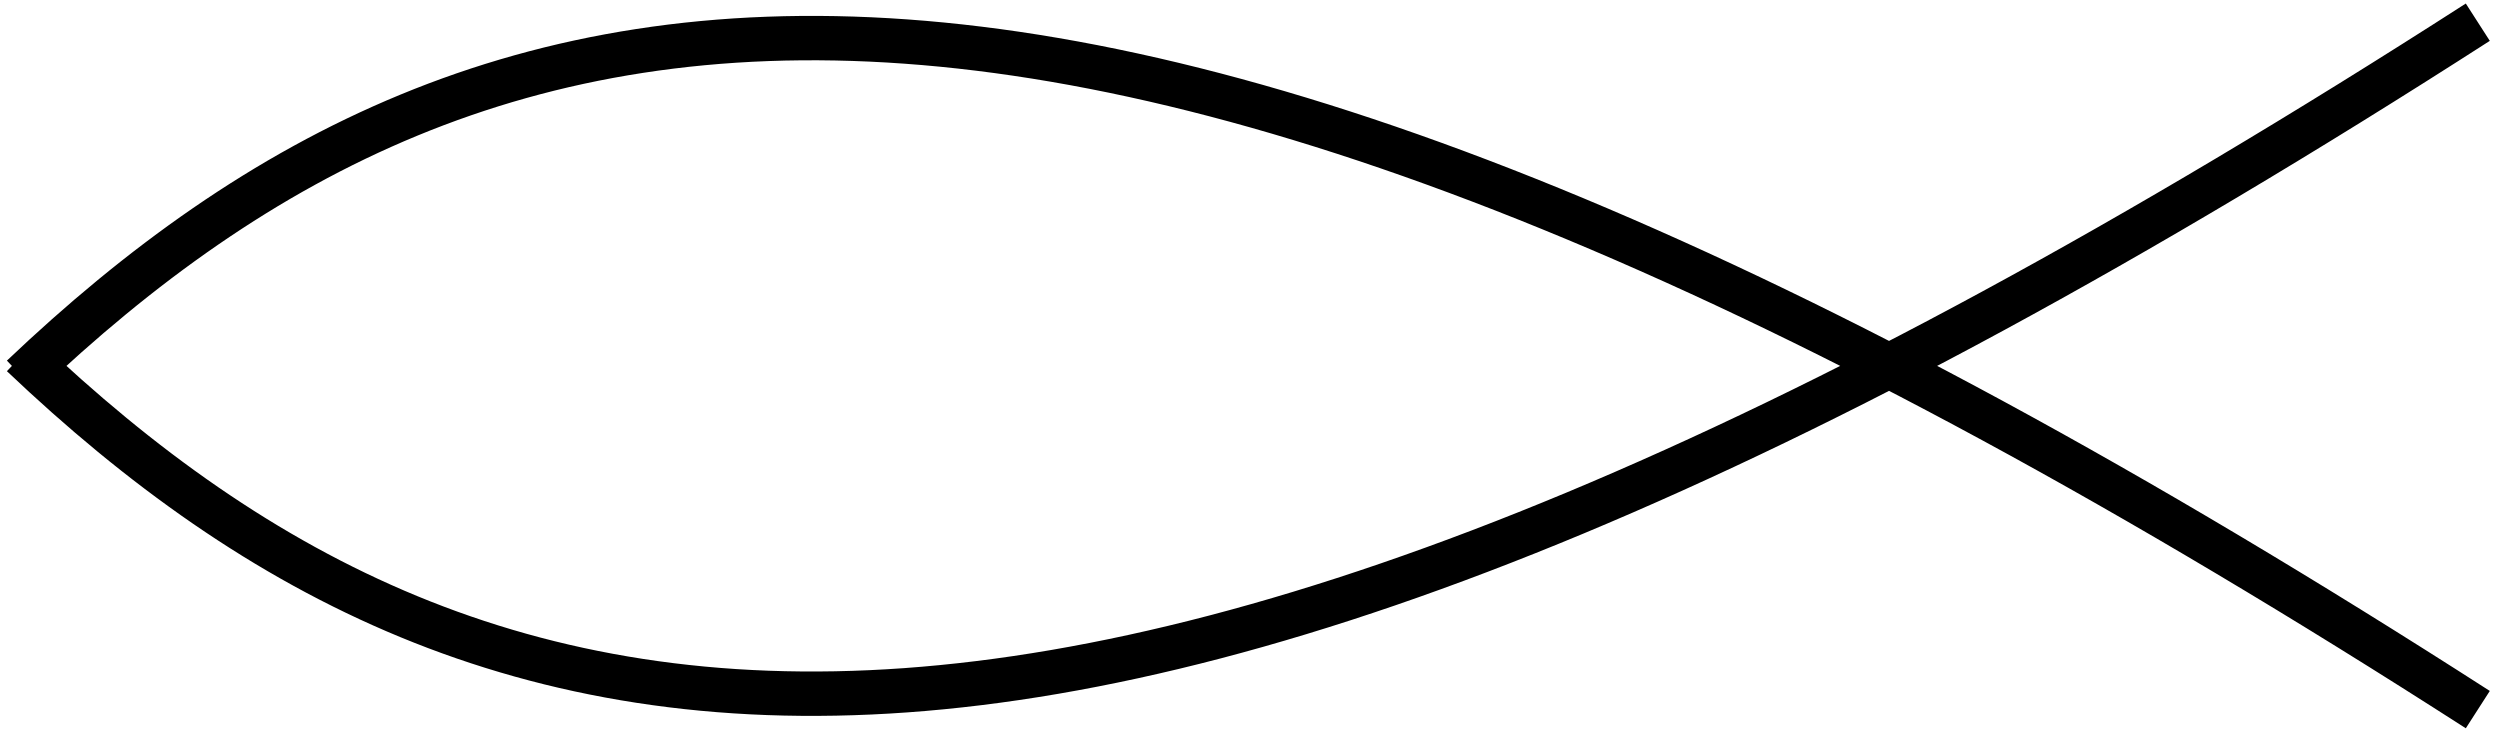
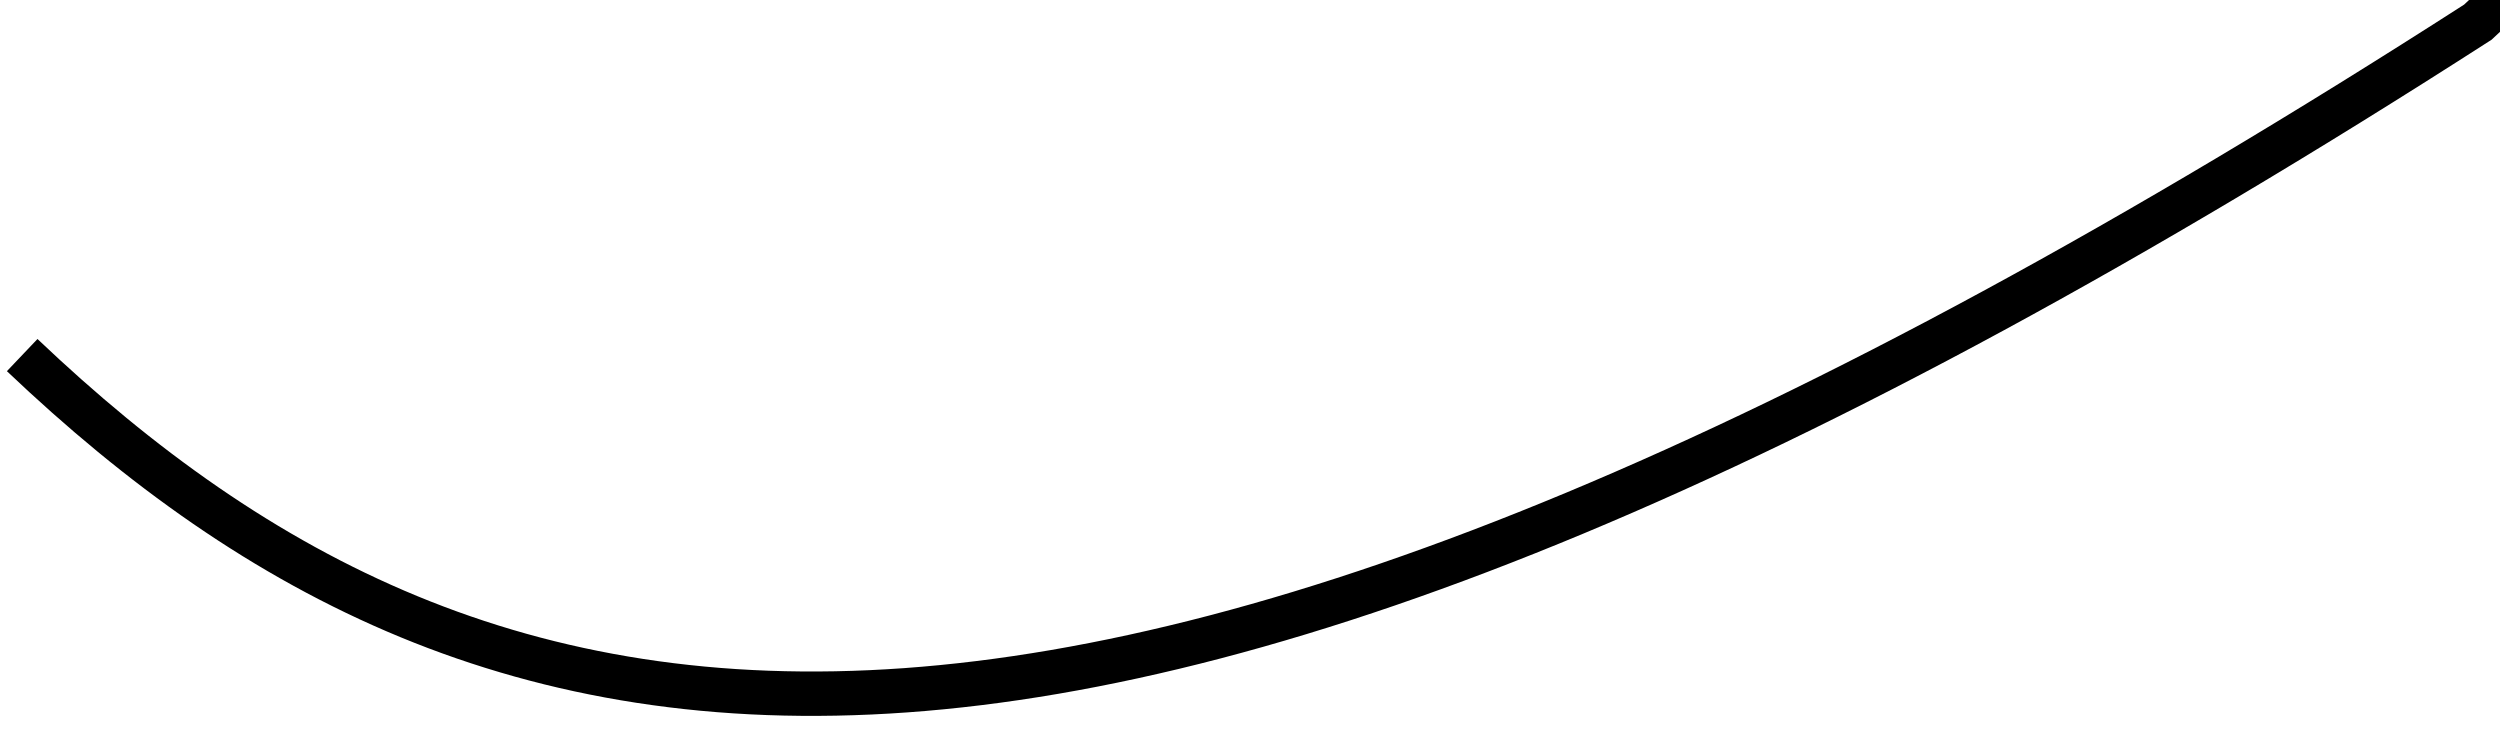
<svg xmlns="http://www.w3.org/2000/svg" viewBox="0 0 450.6 131.9" version="1.0">
  <g stroke="#000" stroke-width="8" fill="none">
-     <path d="M4 64c84.6 80.4 192.6 100.7 442.6-60M4 67.9c84.6-80.4 192.6-100.7 442.6 60" />
+     <path d="M4 64c84.6 80.4 192.6 100.7 442.6-60c84.6-80.4 192.6-100.7 442.6 60" />
  </g>
</svg>